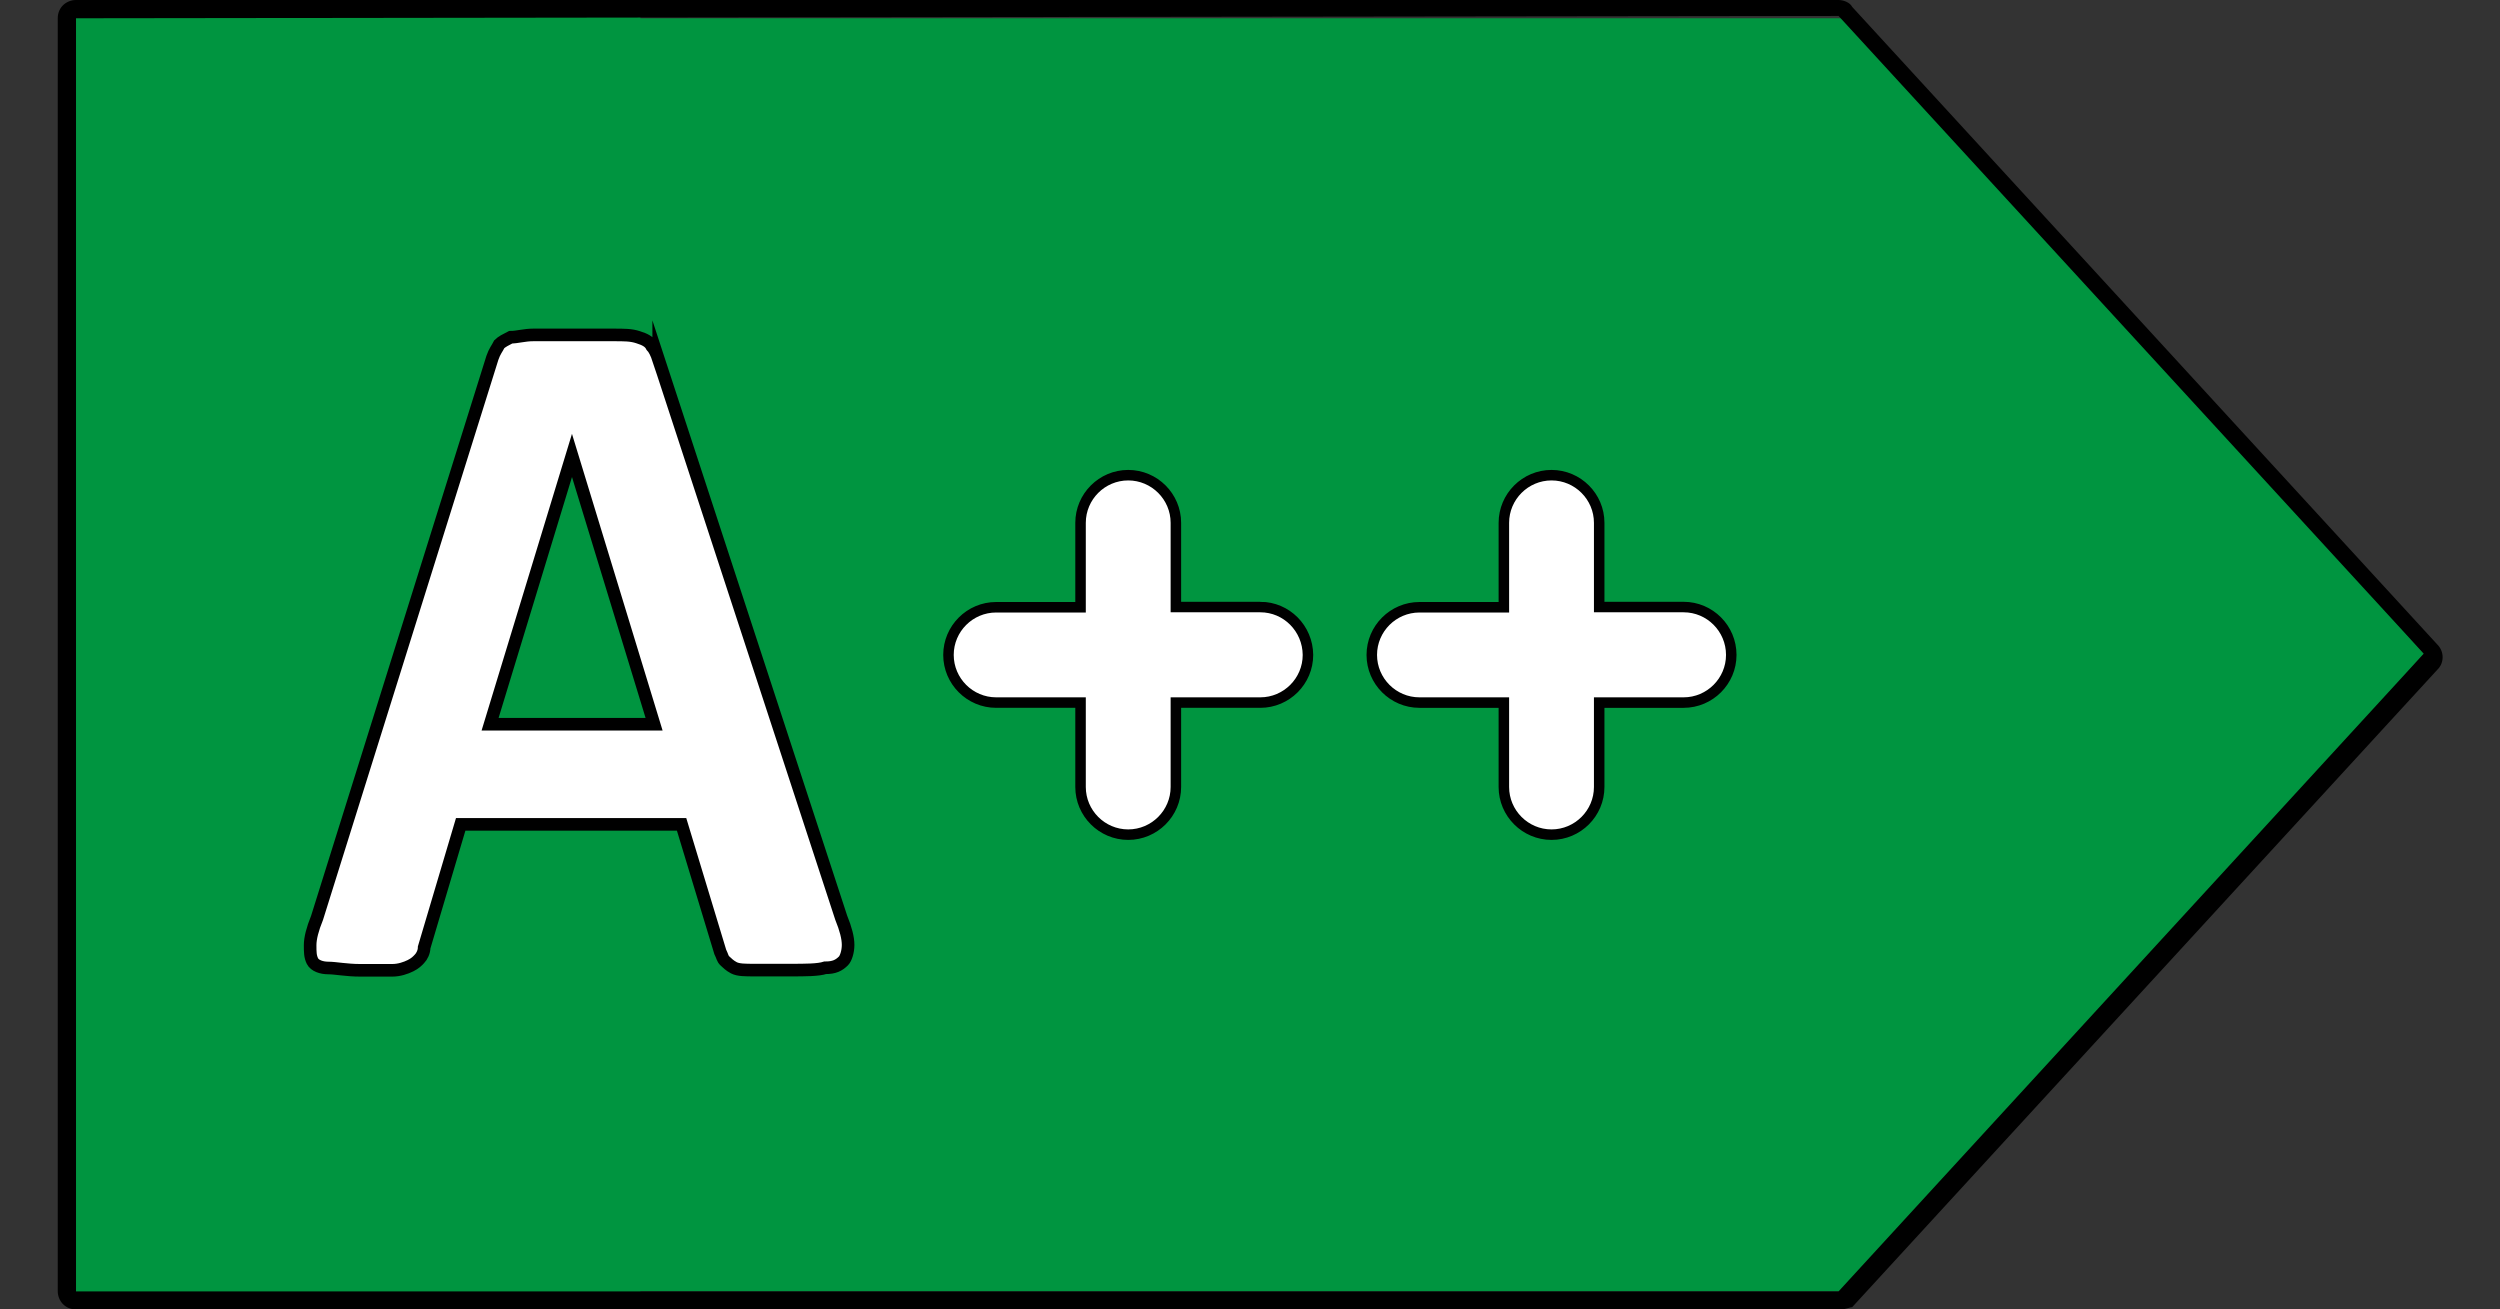
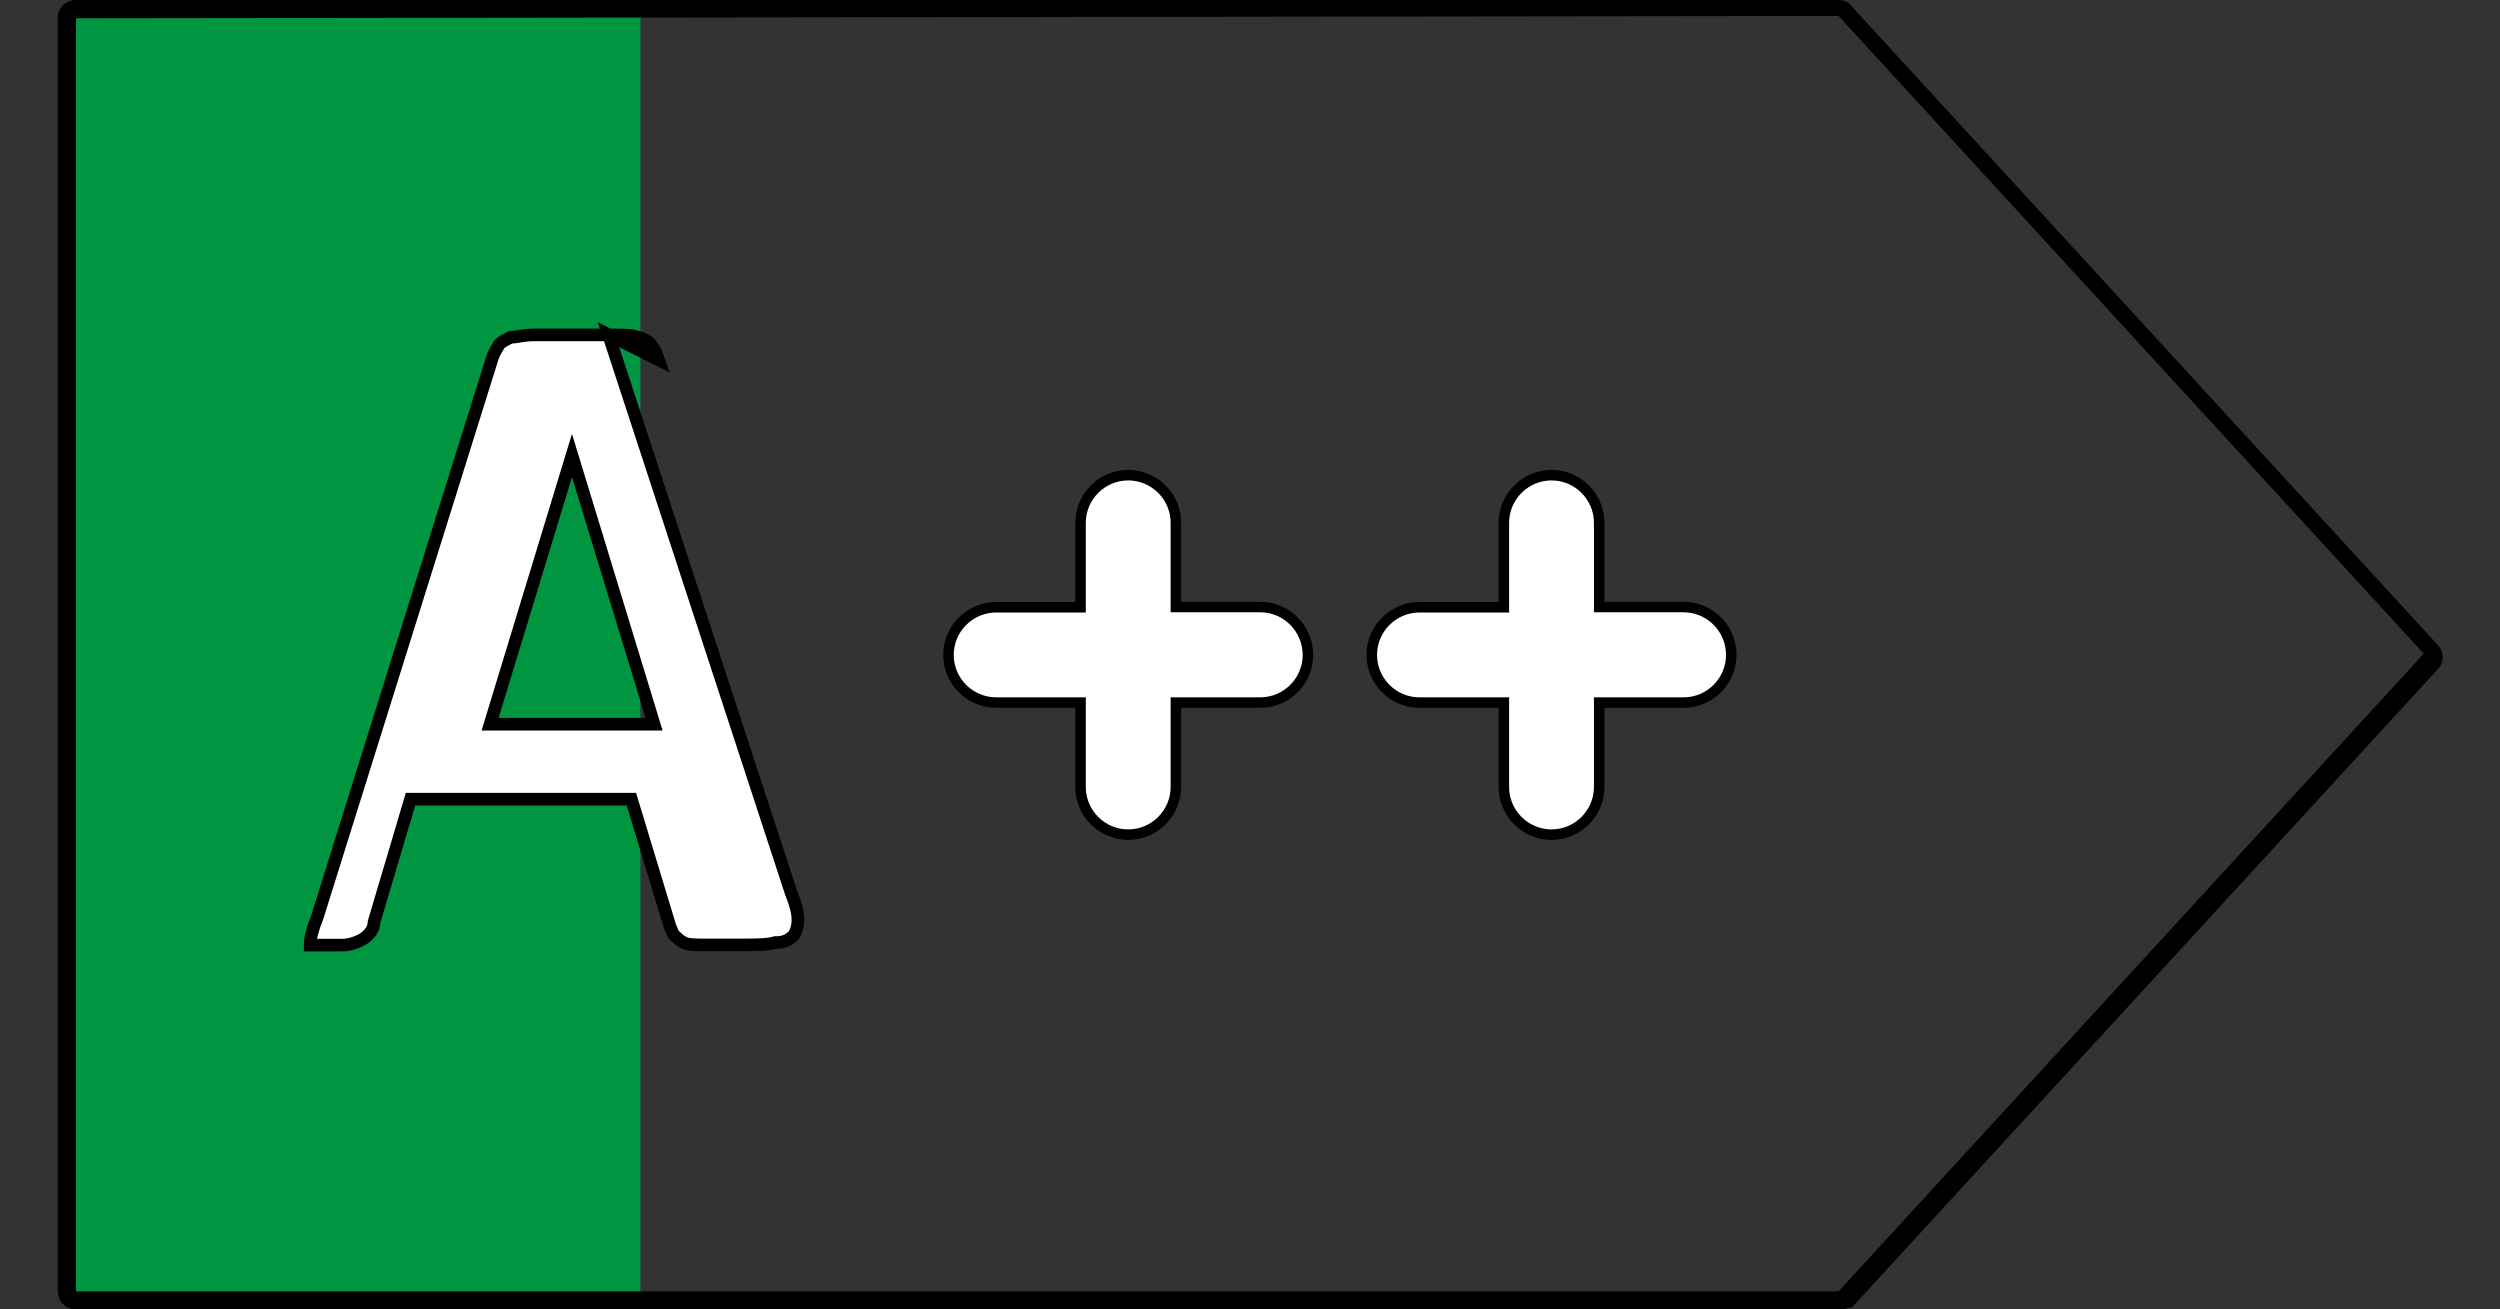
<svg xmlns="http://www.w3.org/2000/svg" id="Layer_1" viewBox="0 0 1190.6 623.6">
  <rect x="0" y="0" width="1190.6" height="623.6" fill="#333333" stroke="none" />
  <style>.st0{fill:#009540}.st1,.st2{fill:#fff;stroke:#000;stroke-width:6;stroke-miterlimit:10}.st2{stroke-width:5}</style>
  <path class="st0" d="M29.7 3.3H305v614.9H29.7V3.3z" />
-   <path class="st0" d="M883.6 8.7H289.5V615h594.1l270.7-303.7L883.6 8.7z" />
  <path d="M876.7 623.6H36.2c-5.4 0-8.7-4.3-8.7-8.7V8.7c0-5.4 4.3-8.7 8.7-8.7h839.4c2.2 0 5.4 1.1 6.5 3.3L1160.8 307c3.3 3.3 3.3 8.7 0 11.9L882.1 622.5c-1 0-3.2 1.1-5.4 1.1zM36.2 8.7V615h839.4l278.7-303.7L875.6 7.6 36.2 8.7z" />
-   <path class="st1" d="M311.5 344.9h-78.1l39-128 39.1 128zm2.2-173.5c-1.1-3.3-2.2-5.4-3.3-6.5-1.1-2.2-3.3-3.3-6.5-4.3-3.3-1.1-6.5-1.1-11.9-1.1h-38c-4.3 0-7.6 1.1-10.8 1.1-2.2 1.1-4.3 2.2-5.4 3.3-1.1 2.2-2.2 3.3-3.3 6.5L151 437.1c-2.2 5.4-3.3 9.8-3.3 13s0 5.4 1.1 7.6 4.3 3.3 7.6 3.3 8.7 1.1 15.2 1.1h15.2c3.3 0 6.5-1.1 8.7-2.2 2.2-1.1 3.3-2.2 4.3-3.3 1.1-1.1 2.2-3.3 2.2-5.4l17.4-58.6h105.2l18.4 60.7c1.1 2.2 1.1 3.3 2.2 4.3s2.2 2.2 4.3 3.3 5.4 1.1 9.8 1.1h17.4c6.5 0 13 0 16.3-1.1 4.3 0 6.5-1.1 8.7-3.3 1.1-1.1 2.2-4.3 2.2-7.6s-1.1-7.6-3.3-13l-86.9-265.6z" />
+   <path class="st1" d="M311.5 344.9h-78.1l39-128 39.1 128zm2.2-173.5c-1.1-3.3-2.2-5.4-3.3-6.5-1.1-2.2-3.3-3.3-6.5-4.3-3.3-1.1-6.5-1.1-11.9-1.1h-38c-4.3 0-7.6 1.1-10.8 1.1-2.2 1.1-4.3 2.2-5.4 3.3-1.1 2.2-2.2 3.3-3.3 6.5L151 437.1c-2.2 5.4-3.3 9.8-3.3 13h15.2c3.3 0 6.5-1.1 8.7-2.2 2.2-1.1 3.3-2.2 4.3-3.3 1.1-1.1 2.2-3.3 2.2-5.4l17.4-58.6h105.2l18.4 60.7c1.1 2.2 1.1 3.3 2.2 4.3s2.2 2.2 4.3 3.3 5.4 1.1 9.8 1.1h17.4c6.5 0 13 0 16.3-1.1 4.3 0 6.5-1.1 8.7-3.3 1.1-1.1 2.2-4.3 2.2-7.6s-1.1-7.6-3.3-13l-86.9-265.6z" />
  <path class="st2" d="M600.2 289.1H560V249c0-12.5-10.2-22.7-22.7-22.7s-22.7 10.2-22.7 22.7v40.2h-40.2c-12.5 0-22.7 10.2-22.7 22.7s10.2 22.7 22.7 22.7h40.2v40.2c0 12.5 10.2 22.7 22.7 22.7s22.7-10.2 22.7-22.7v-40.2h40.2c12.5 0 22.7-10.2 22.7-22.7-.1-12.6-10.2-22.8-22.7-22.8zm201.6 0h-40.2V249c0-12.5-10.2-22.7-22.7-22.7s-22.7 10.2-22.7 22.7v40.2H676c-12.5 0-22.7 10.2-22.7 22.7s10.2 22.7 22.7 22.7h40.2v40.2c0 12.5 10.2 22.7 22.7 22.7s22.7-10.2 22.7-22.7v-40.2h40.2c12.5 0 22.7-10.2 22.7-22.7 0-12.6-10.2-22.8-22.7-22.8z" />
</svg>